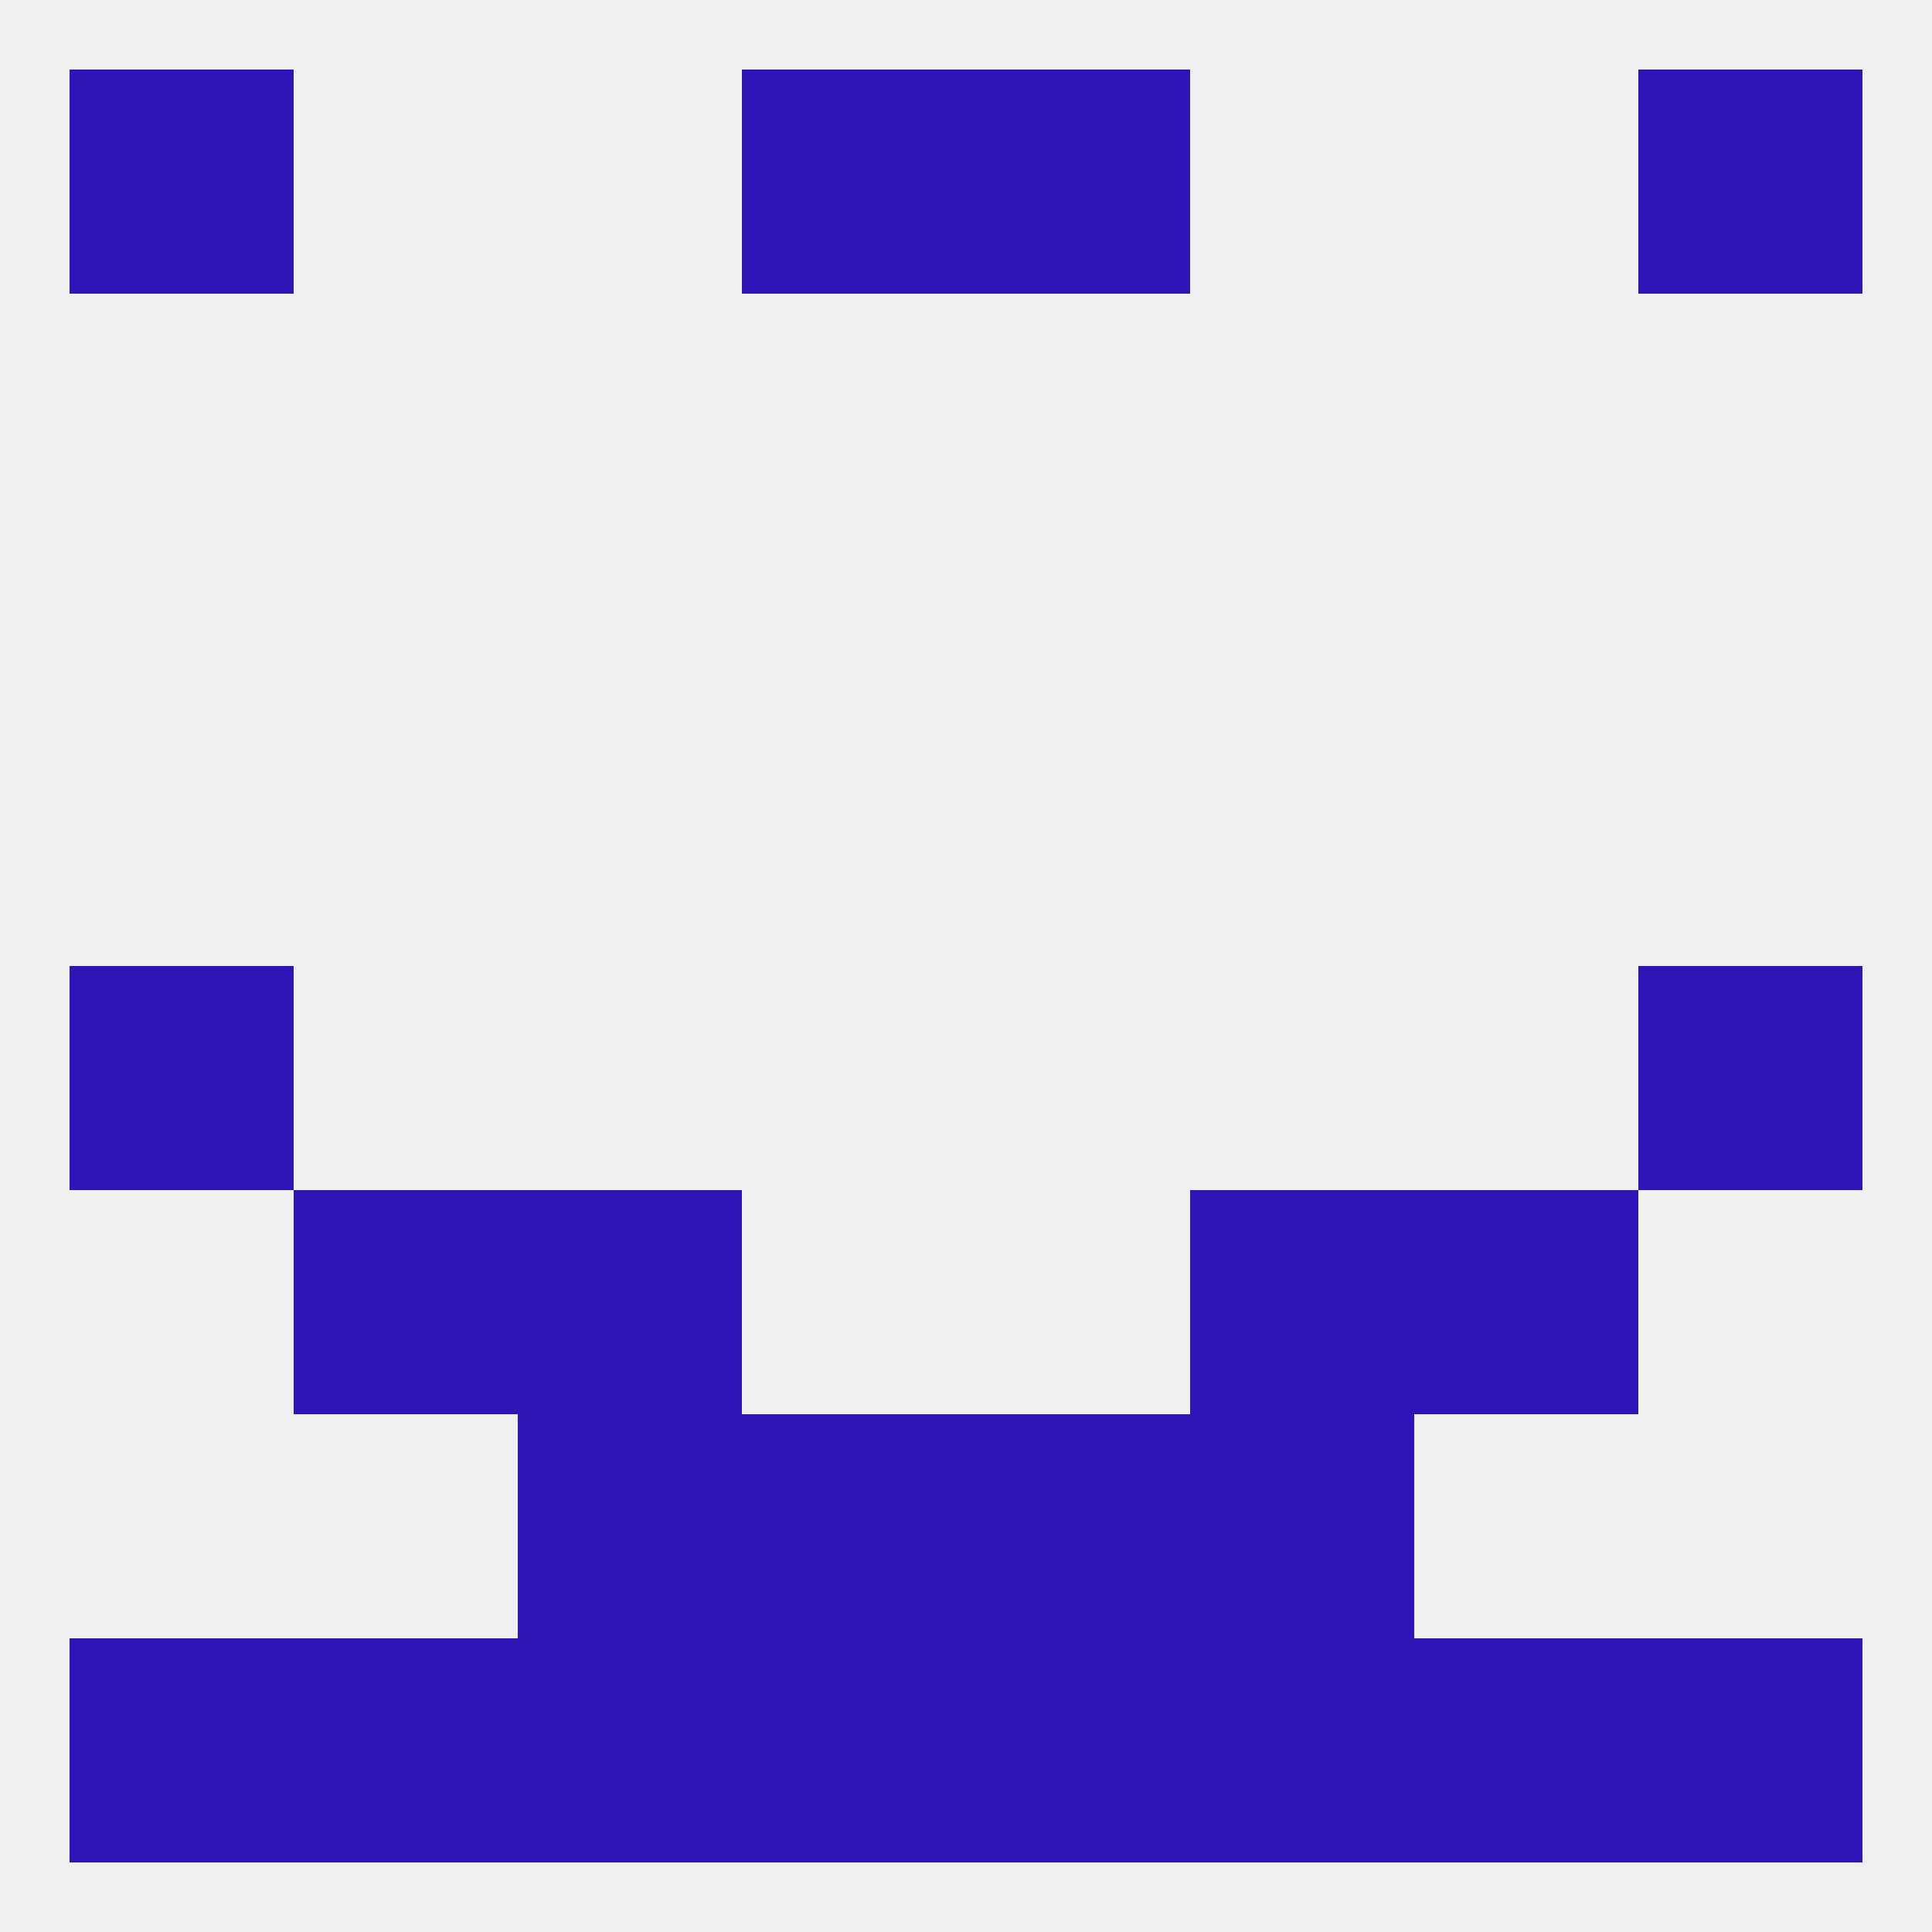
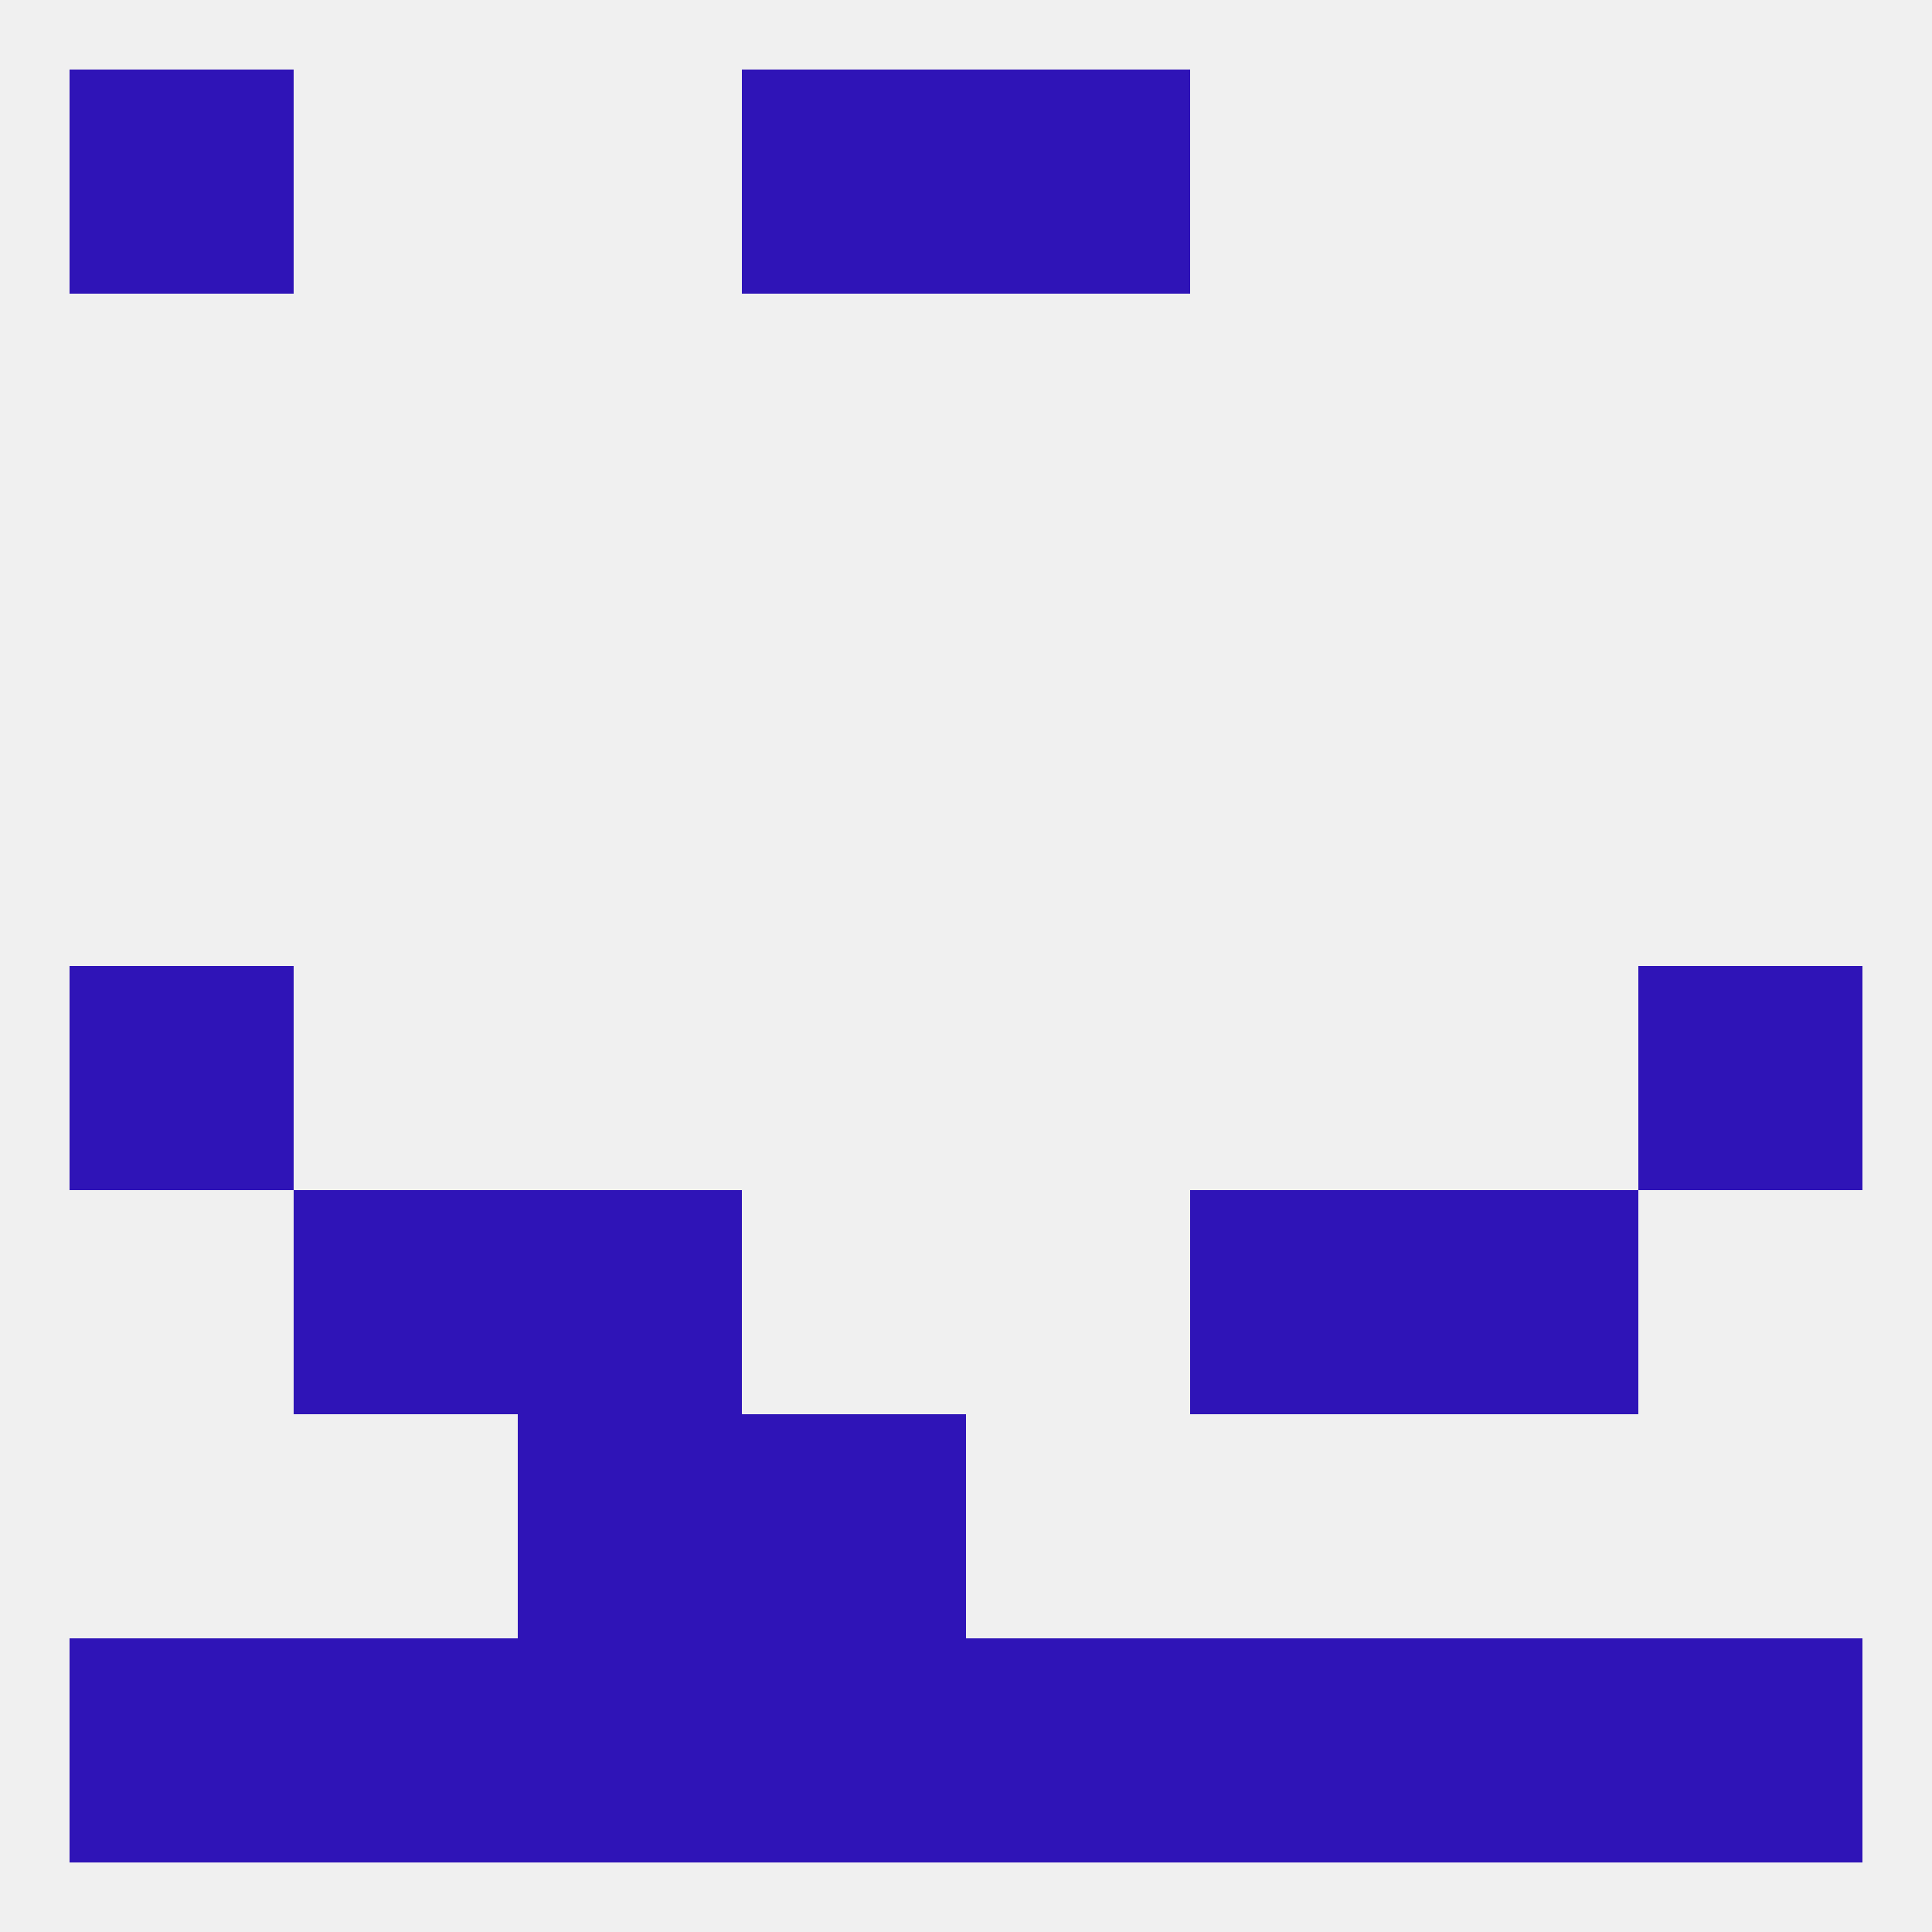
<svg xmlns="http://www.w3.org/2000/svg" version="1.1" baseprofile="full" width="250" height="250" viewBox="0 0 250 250">
  <rect width="100%" height="100%" fill="rgba(240,240,240,255)" />
  <rect x="38" y="154" width="29" height="29" fill="rgba(47,20,183,255)" />
  <rect x="183" y="154" width="29" height="29" fill="rgba(47,20,183,255)" />
  <rect x="67" y="154" width="29" height="29" fill="rgba(47,20,183,255)" />
  <rect x="154" y="154" width="29" height="29" fill="rgba(47,20,183,255)" />
  <rect x="96" y="183" width="29" height="29" fill="rgba(47,20,183,255)" />
-   <rect x="125" y="183" width="29" height="29" fill="rgba(47,20,183,255)" />
  <rect x="67" y="183" width="29" height="29" fill="rgba(47,20,183,255)" />
-   <rect x="154" y="183" width="29" height="29" fill="rgba(47,20,183,255)" />
  <rect x="9" y="212" width="29" height="29" fill="rgba(47,20,183,255)" />
  <rect x="212" y="212" width="29" height="29" fill="rgba(47,20,183,255)" />
  <rect x="183" y="212" width="29" height="29" fill="rgba(47,20,183,255)" />
  <rect x="96" y="212" width="29" height="29" fill="rgba(47,20,183,255)" />
  <rect x="67" y="212" width="29" height="29" fill="rgba(47,20,183,255)" />
  <rect x="38" y="212" width="29" height="29" fill="rgba(47,20,183,255)" />
  <rect x="125" y="212" width="29" height="29" fill="rgba(47,20,183,255)" />
  <rect x="154" y="212" width="29" height="29" fill="rgba(47,20,183,255)" />
  <rect x="9" y="9" width="29" height="29" fill="rgba(47,20,183,255)" />
-   <rect x="212" y="9" width="29" height="29" fill="rgba(47,20,183,255)" />
  <rect x="96" y="9" width="29" height="29" fill="rgba(47,20,183,255)" />
  <rect x="125" y="9" width="29" height="29" fill="rgba(47,20,183,255)" />
  <rect x="212" y="125" width="29" height="29" fill="rgba(47,20,183,255)" />
  <rect x="9" y="125" width="29" height="29" fill="rgba(47,20,183,255)" />
</svg>